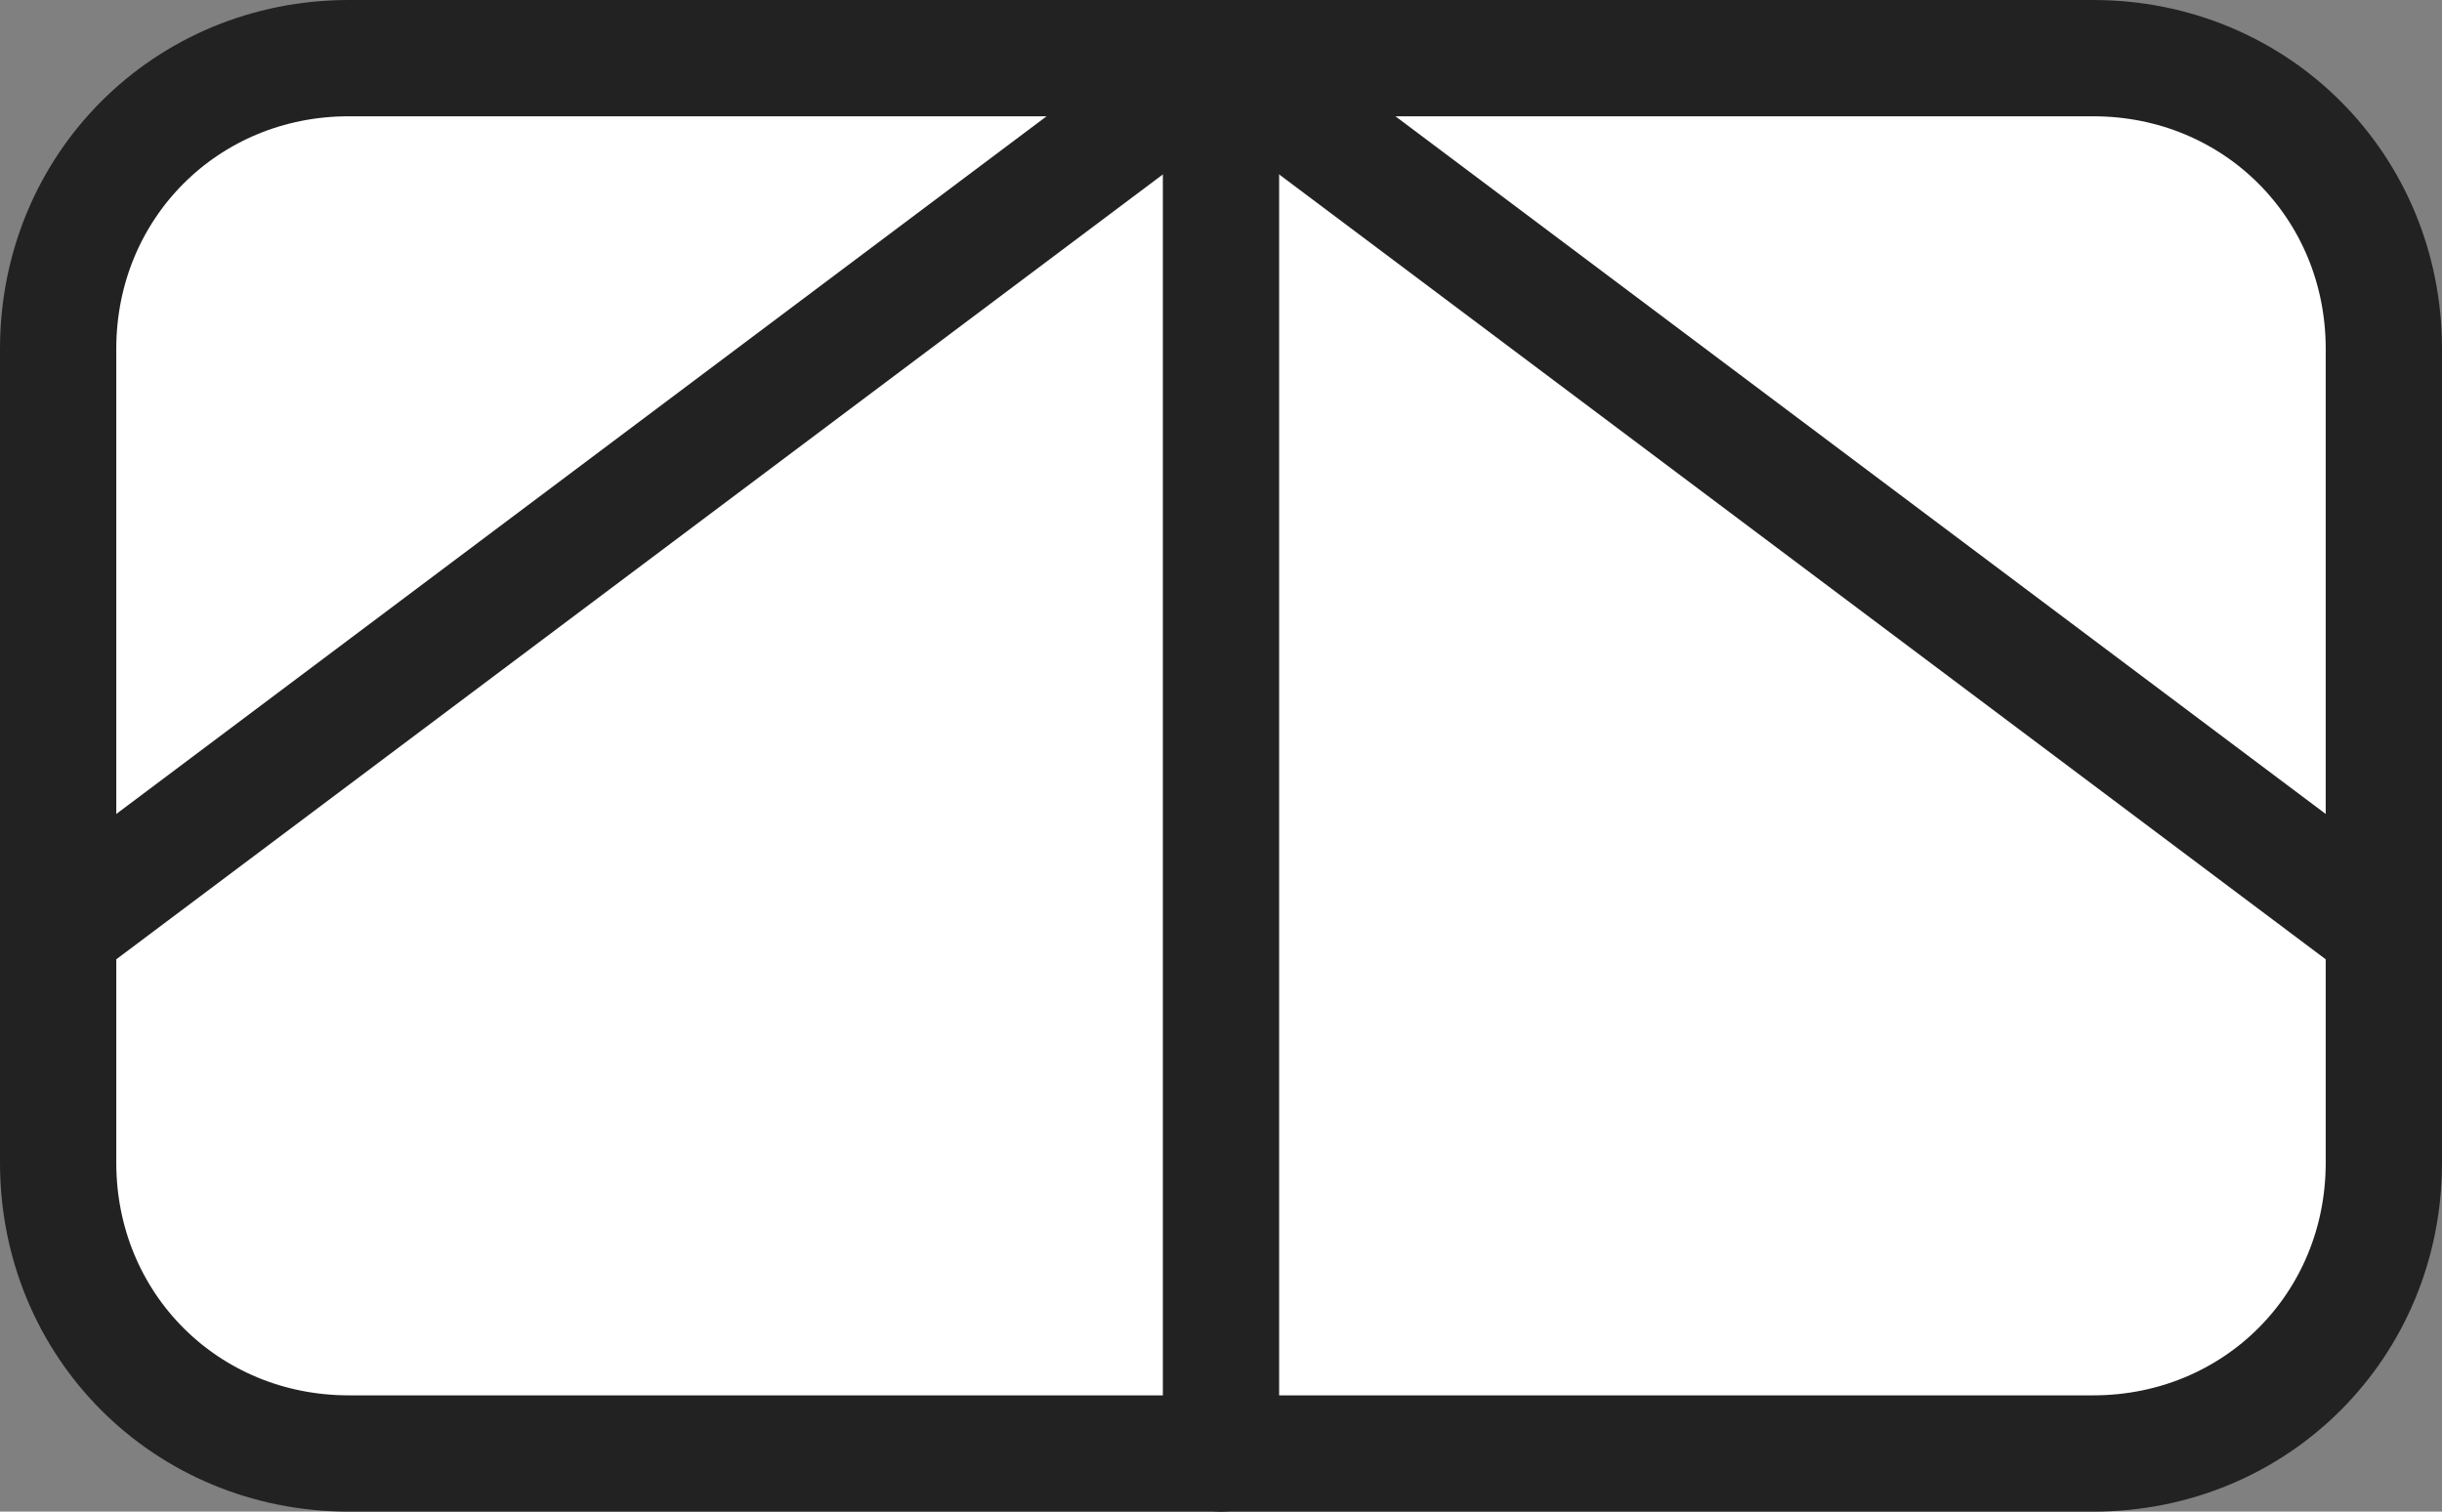
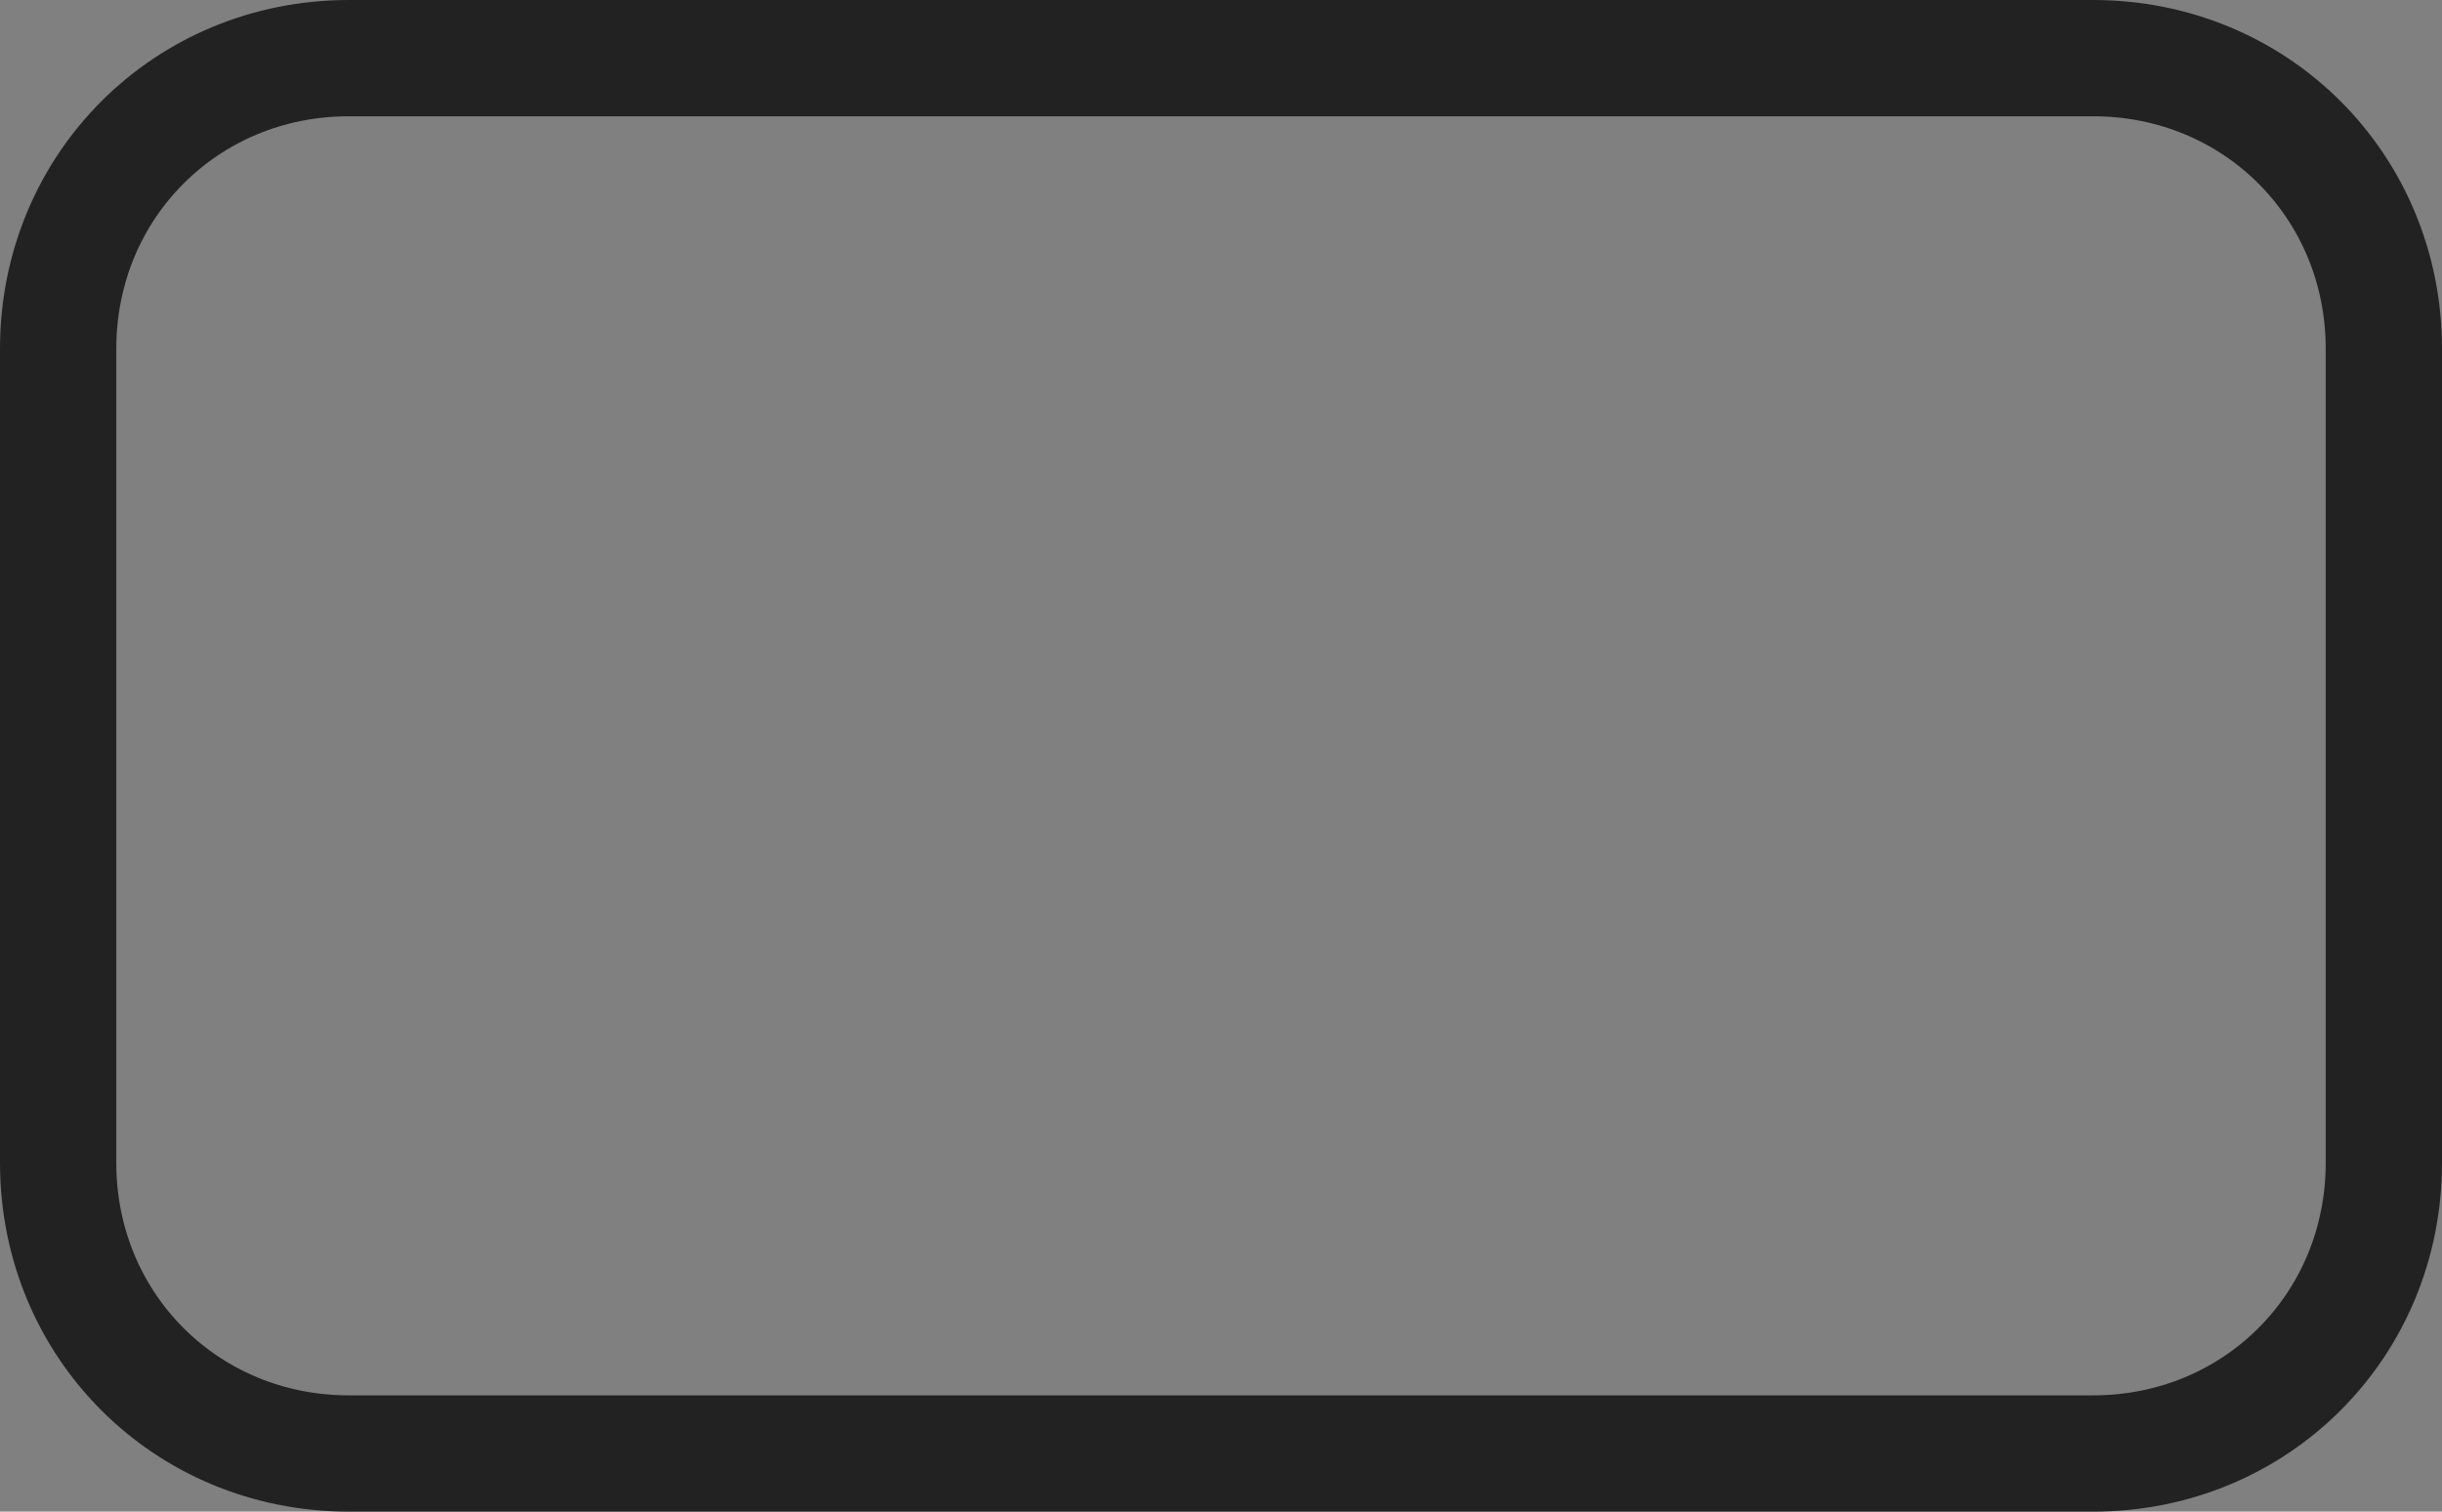
<svg xmlns="http://www.w3.org/2000/svg" version="1.1" id="レイヤー_1" x="0px" y="0px" viewBox="0 0 42 26" style="enable-background:new 0 0 42 26;" xml:space="preserve">
  <rect x="0" y="0" width="42" height="26" fill="#808080" stroke="none" />
  <style type="text/css">
	.st0{fill:#FFFFFF;}
	.st1{fill:none;stroke:#222222;stroke-width:2;stroke-linecap:round;stroke-linejoin:round;stroke-miterlimit:10;}
</style>
  <g>
    <g>
-       <path class="st0" d="M1,20c0,2.8,2.2,5,5,5h30c2.8,0,5-2.2,5-5V6c0-2.8-2.2-5-5-5H6C3.2,1,1,3.2,1,6V20z" />
      <path class="st1" d="M1,20c0,2.8,2.2,5,5,5h30c2.8,0,5-2.2,5-5V6c0-2.8-2.2-5-5-5H6C3.2,1,1,3.2,1,6V20z" />
    </g>
-     <polyline class="st1" points="1,16 21,1 41,16  " />
-     <line class="st1" x1="21" y1="1" x2="21" y2="25" />
  </g>
</svg>